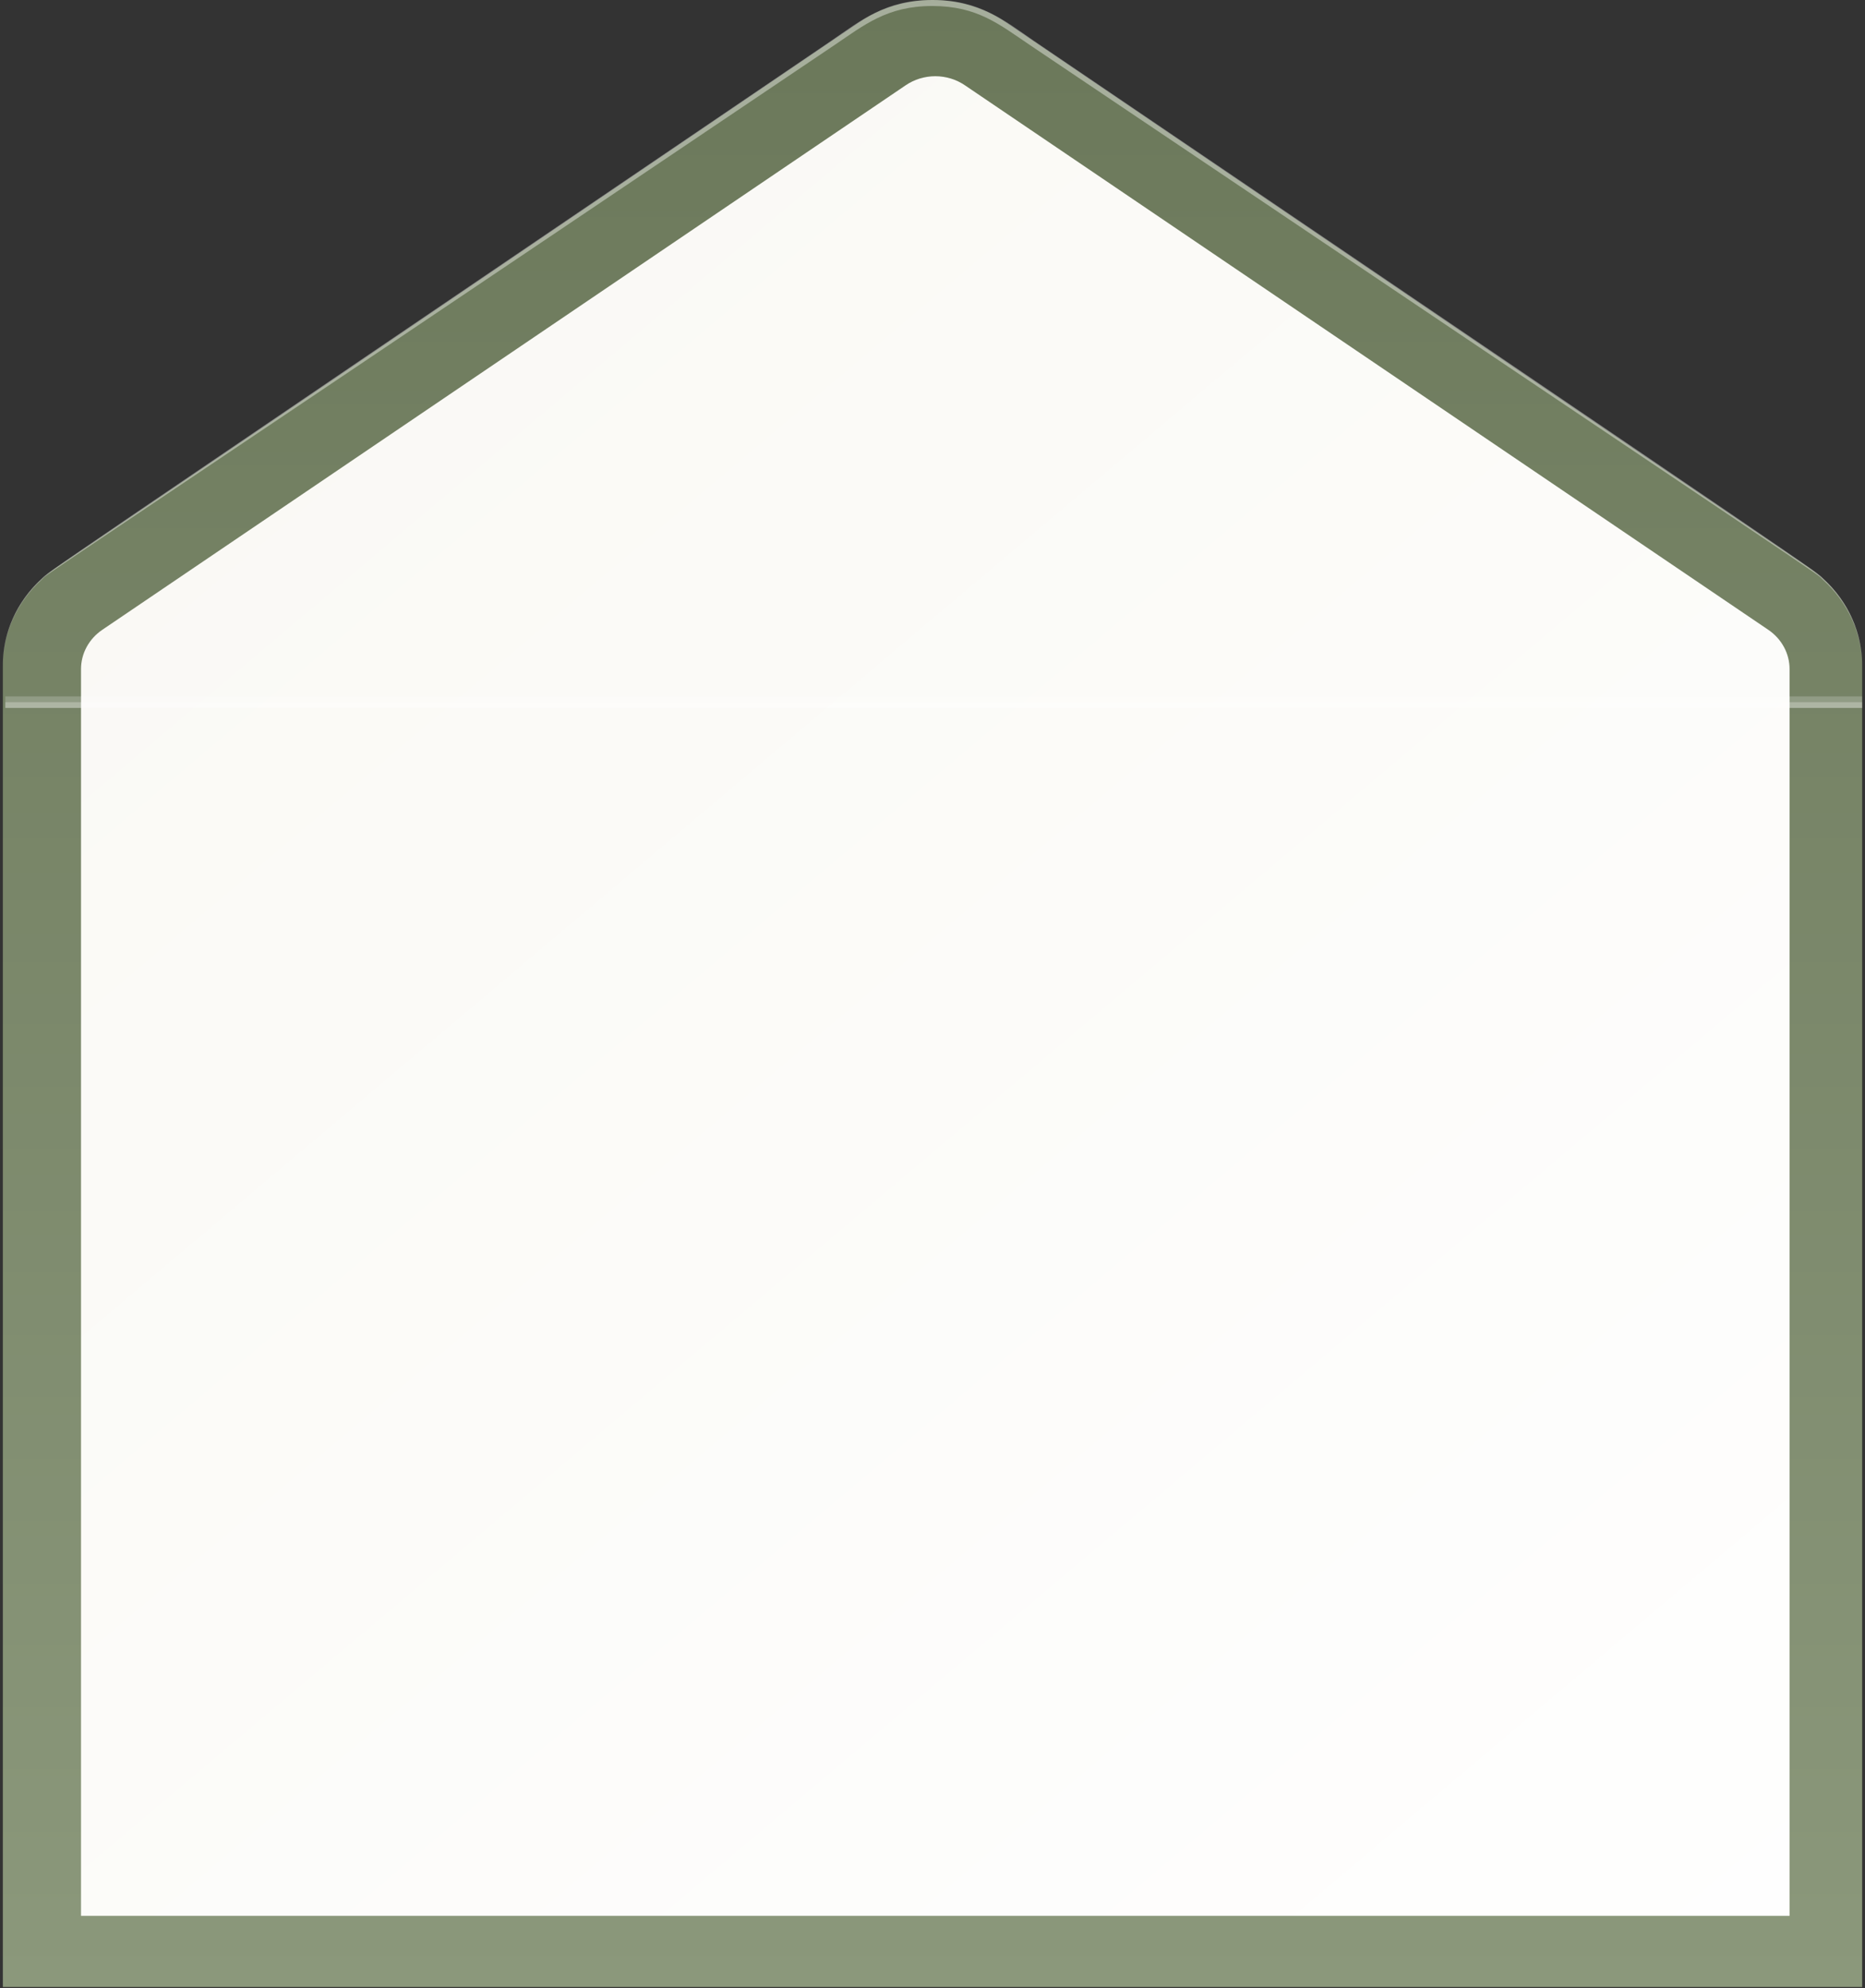
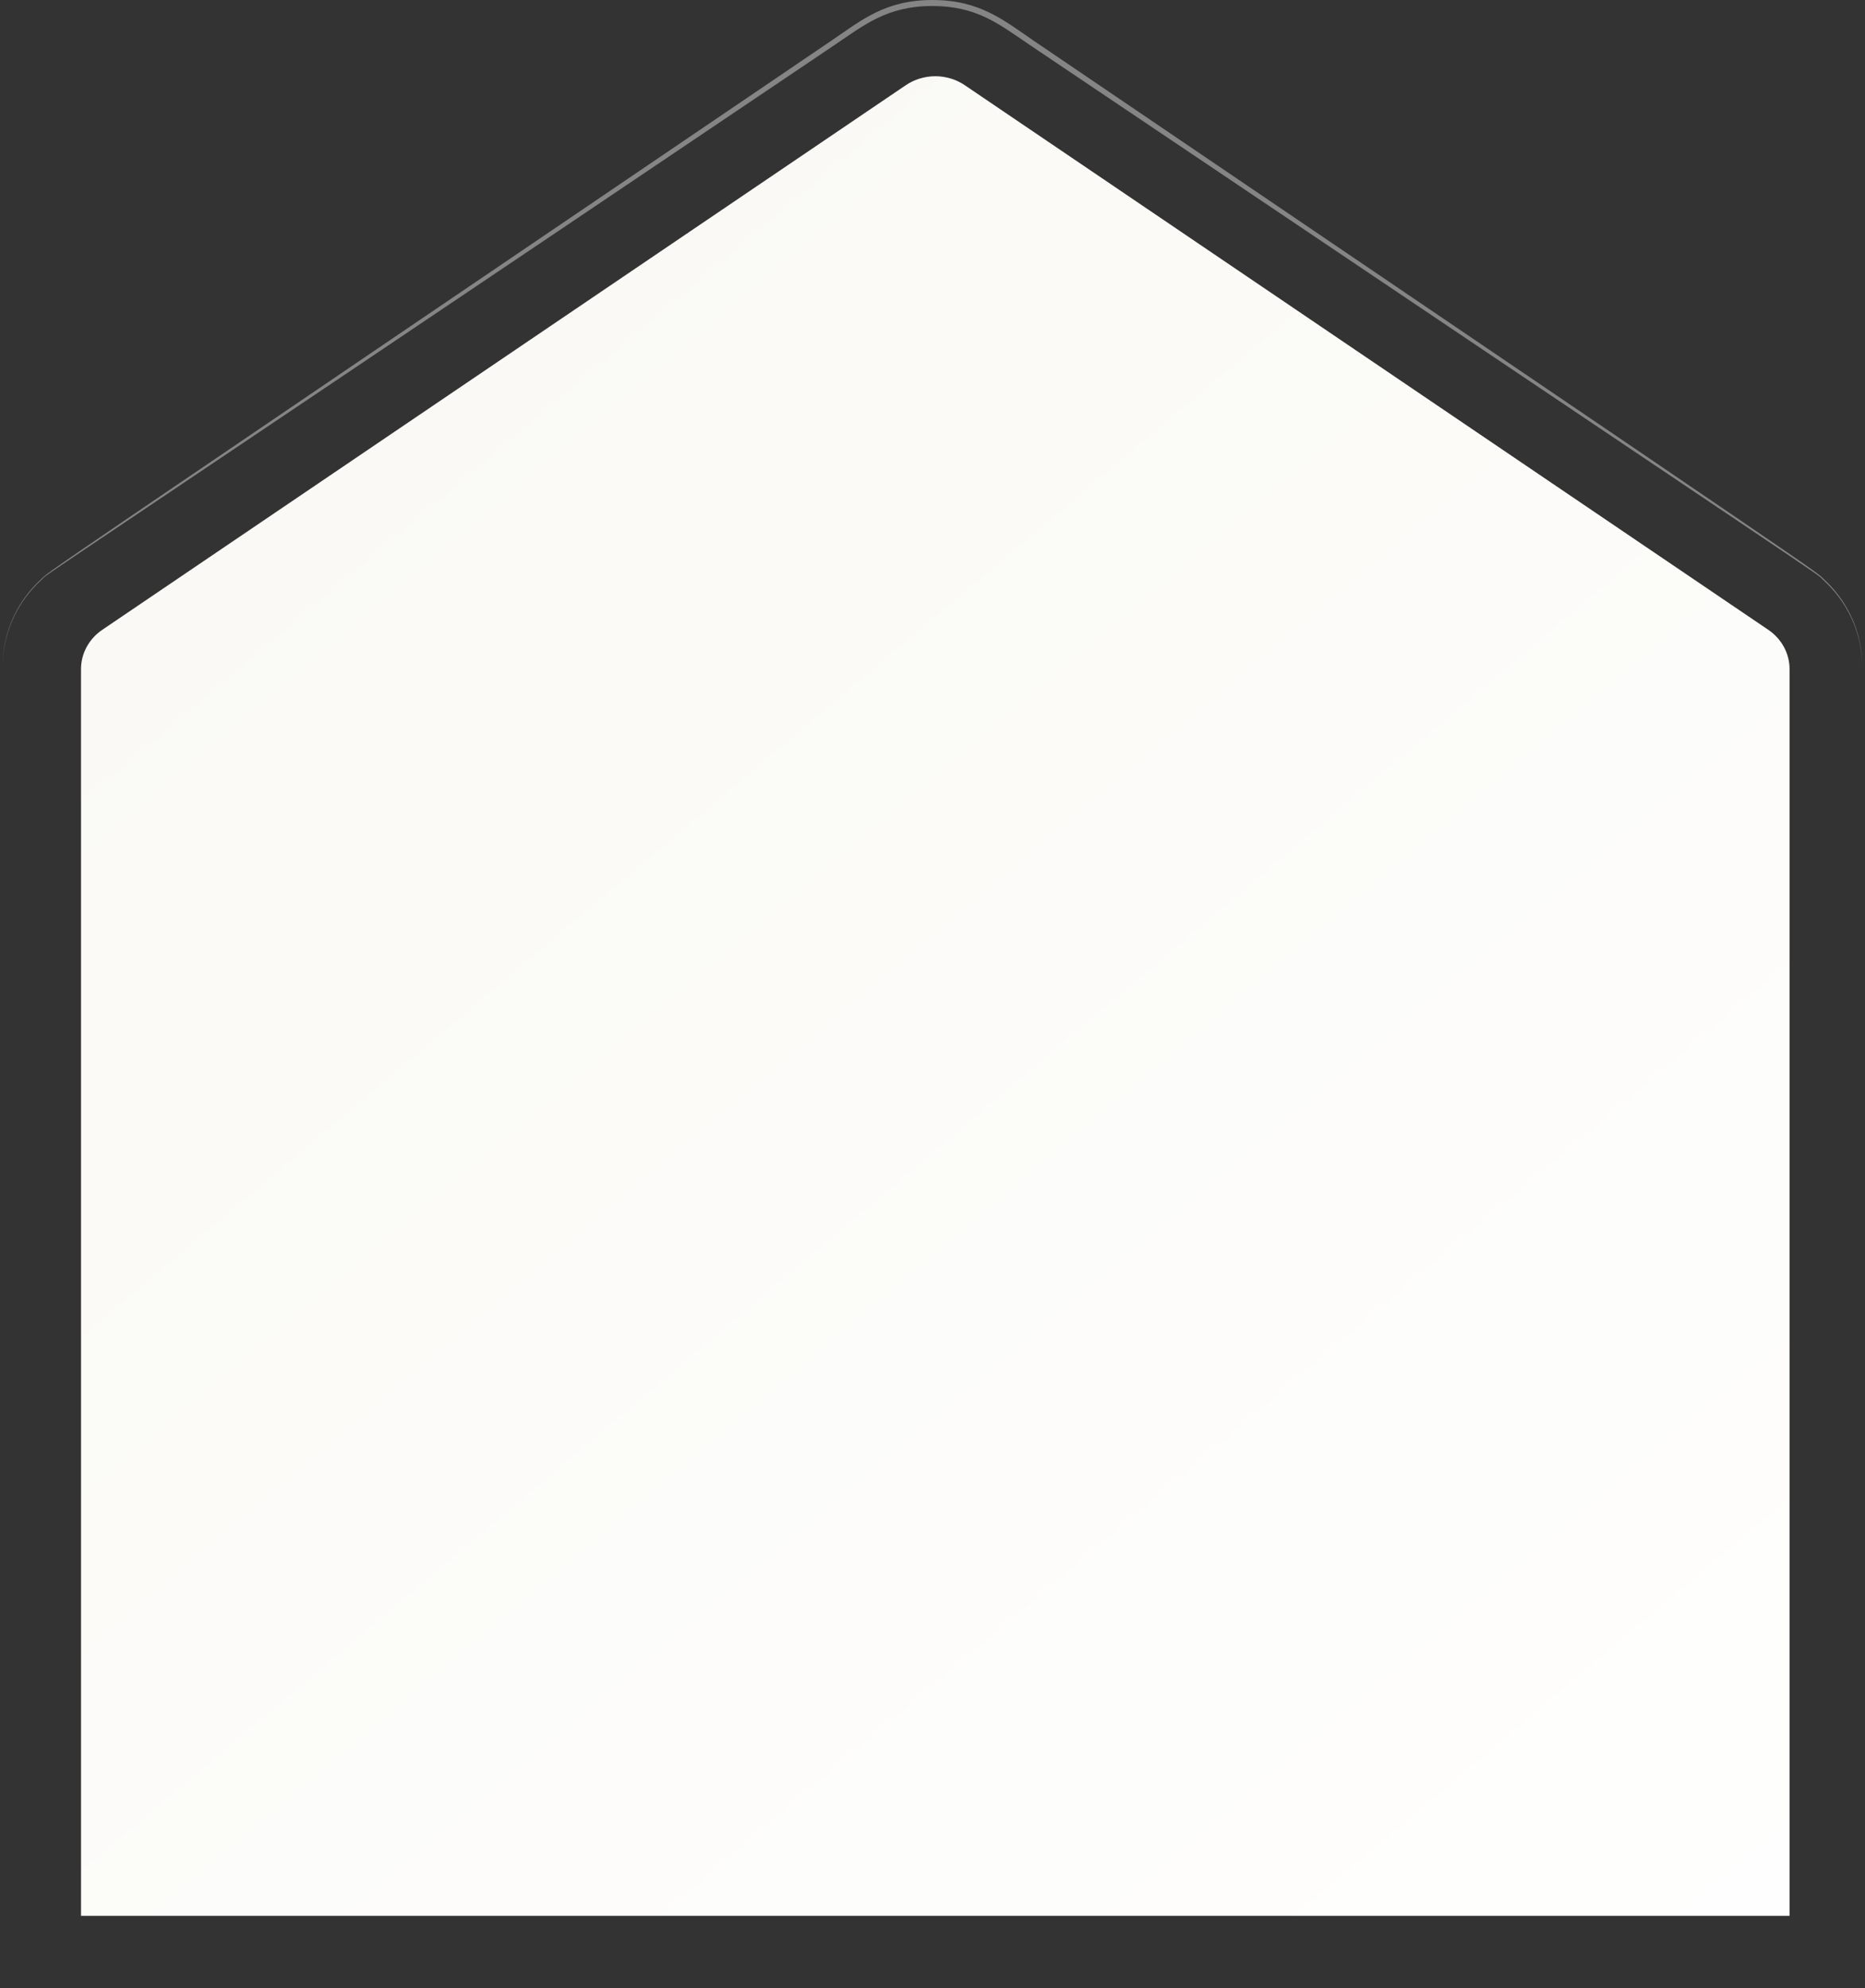
<svg xmlns="http://www.w3.org/2000/svg" width="409" height="436" viewBox="0 0 409 436" fill="none">
  <rect x="0" y="0" width="409" height="436" fill="#333333" stroke="none" />
-   <path d="M396.75 124.537L220.612 4.922C215.913 1.721 210.279 0 204.5 0C198.721 0 193.087 1.721 188.388 4.922L12.25 124.537C8.652 126.977 5.719 130.201 3.697 133.94C1.674 137.678 0.621 141.823 0.625 146.028V435.775H408.375V146.028C408.379 141.823 407.325 137.678 405.303 133.94C403.281 130.201 400.348 126.977 396.75 124.537Z" fill="url(#paint0_linear_55_95)" />
  <path d="M17.768 420.172V146.729C17.768 145.048 18.19 143.391 19 141.896C19.81 140.4 20.983 139.11 22.423 138.132L198.621 18.703C200.512 17.412 202.783 16.718 205.112 16.718C207.441 16.718 209.712 17.412 211.604 18.703L387.801 138.132C389.241 139.11 390.415 140.4 391.224 141.896C392.034 143.391 392.456 145.048 392.457 146.729V420.172H17.768Z" fill="url(#paint1_linear_55_95)" />
  <path opacity="0.4" d="M0.625 145.931C0.612 142.397 1.352 138.897 2.803 135.64C4.253 132.384 6.383 129.438 9.065 126.981C11.273 124.926 3.166 130.493 182.241 8.975C188.918 4.443 194.094 0 204.5 0C214.906 0 220.211 4.496 226.759 8.975C405.852 130.458 397.709 124.891 399.935 126.981C402.621 129.45 404.753 132.408 406.203 135.676C407.653 138.944 408.392 142.456 408.374 146.001C408.355 142.47 407.583 138.98 406.104 135.738C404.625 132.497 402.47 129.572 399.768 127.139C397.467 125.031 410.897 134.41 225.998 9.976C219.209 5.409 214.405 1.317 204.444 1.317C194.483 1.317 189.475 5.532 182.871 9.976C-2.213 134.673 11.476 124.978 9.121 127.139C6.447 129.572 4.317 132.49 2.858 135.718C1.398 138.946 0.639 142.419 0.625 145.931Z" fill="white" />
-   <path opacity="0.4" d="M408.375 153.995H1.168V155.258H408.375V153.995Z" fill="white" />
-   <path opacity="0.2" d="M408.375 152.732H1.168V153.995H408.375V152.732Z" fill="white" />
  <defs>
    <linearGradient id="paint0_linear_55_95" x1="204.5" y1="0" x2="204.5" y2="435.775" gradientUnits="userSpaceOnUse">
      <stop stop-color="#6B785A" />
      <stop offset="1" stop-color="#8B987B" />
    </linearGradient>
    <linearGradient id="paint1_linear_55_95" x1="17.768" y1="117.581" x2="364.06" y2="527.988" gradientUnits="userSpaceOnUse">
      <stop stop-color="#FAF9F5" />
      <stop offset="1" stop-color="white" />
    </linearGradient>
  </defs>
</svg>